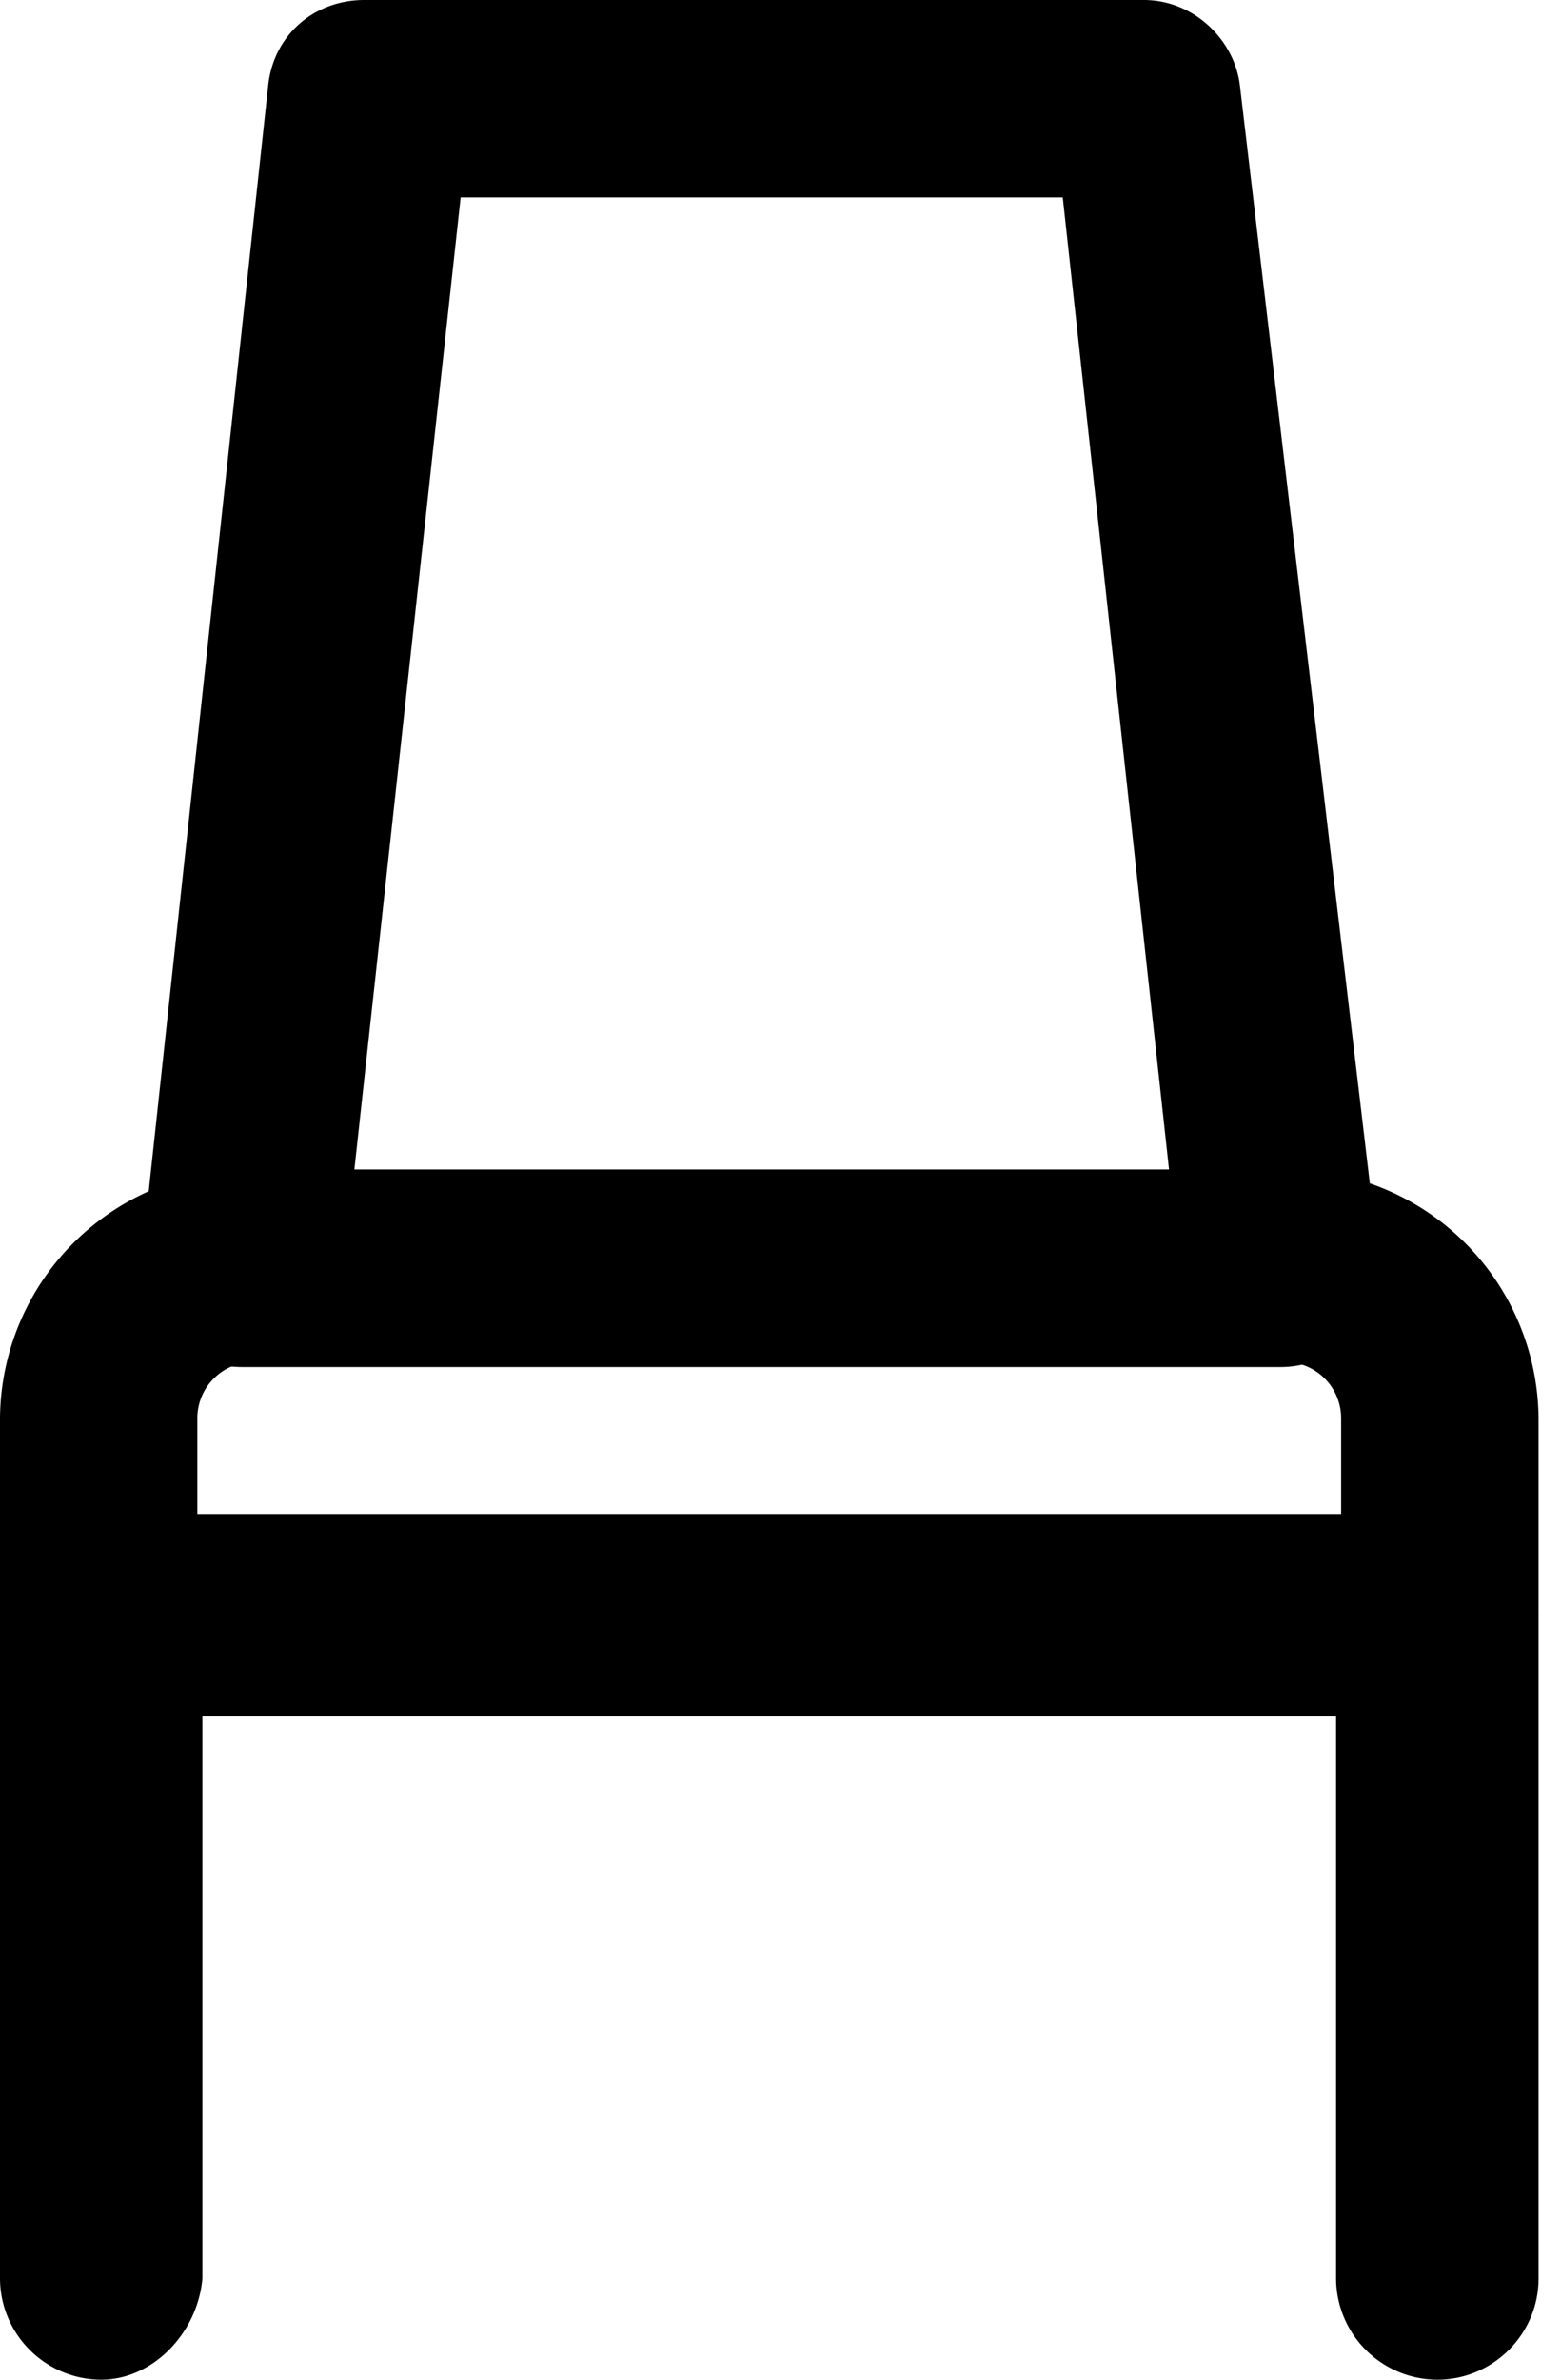
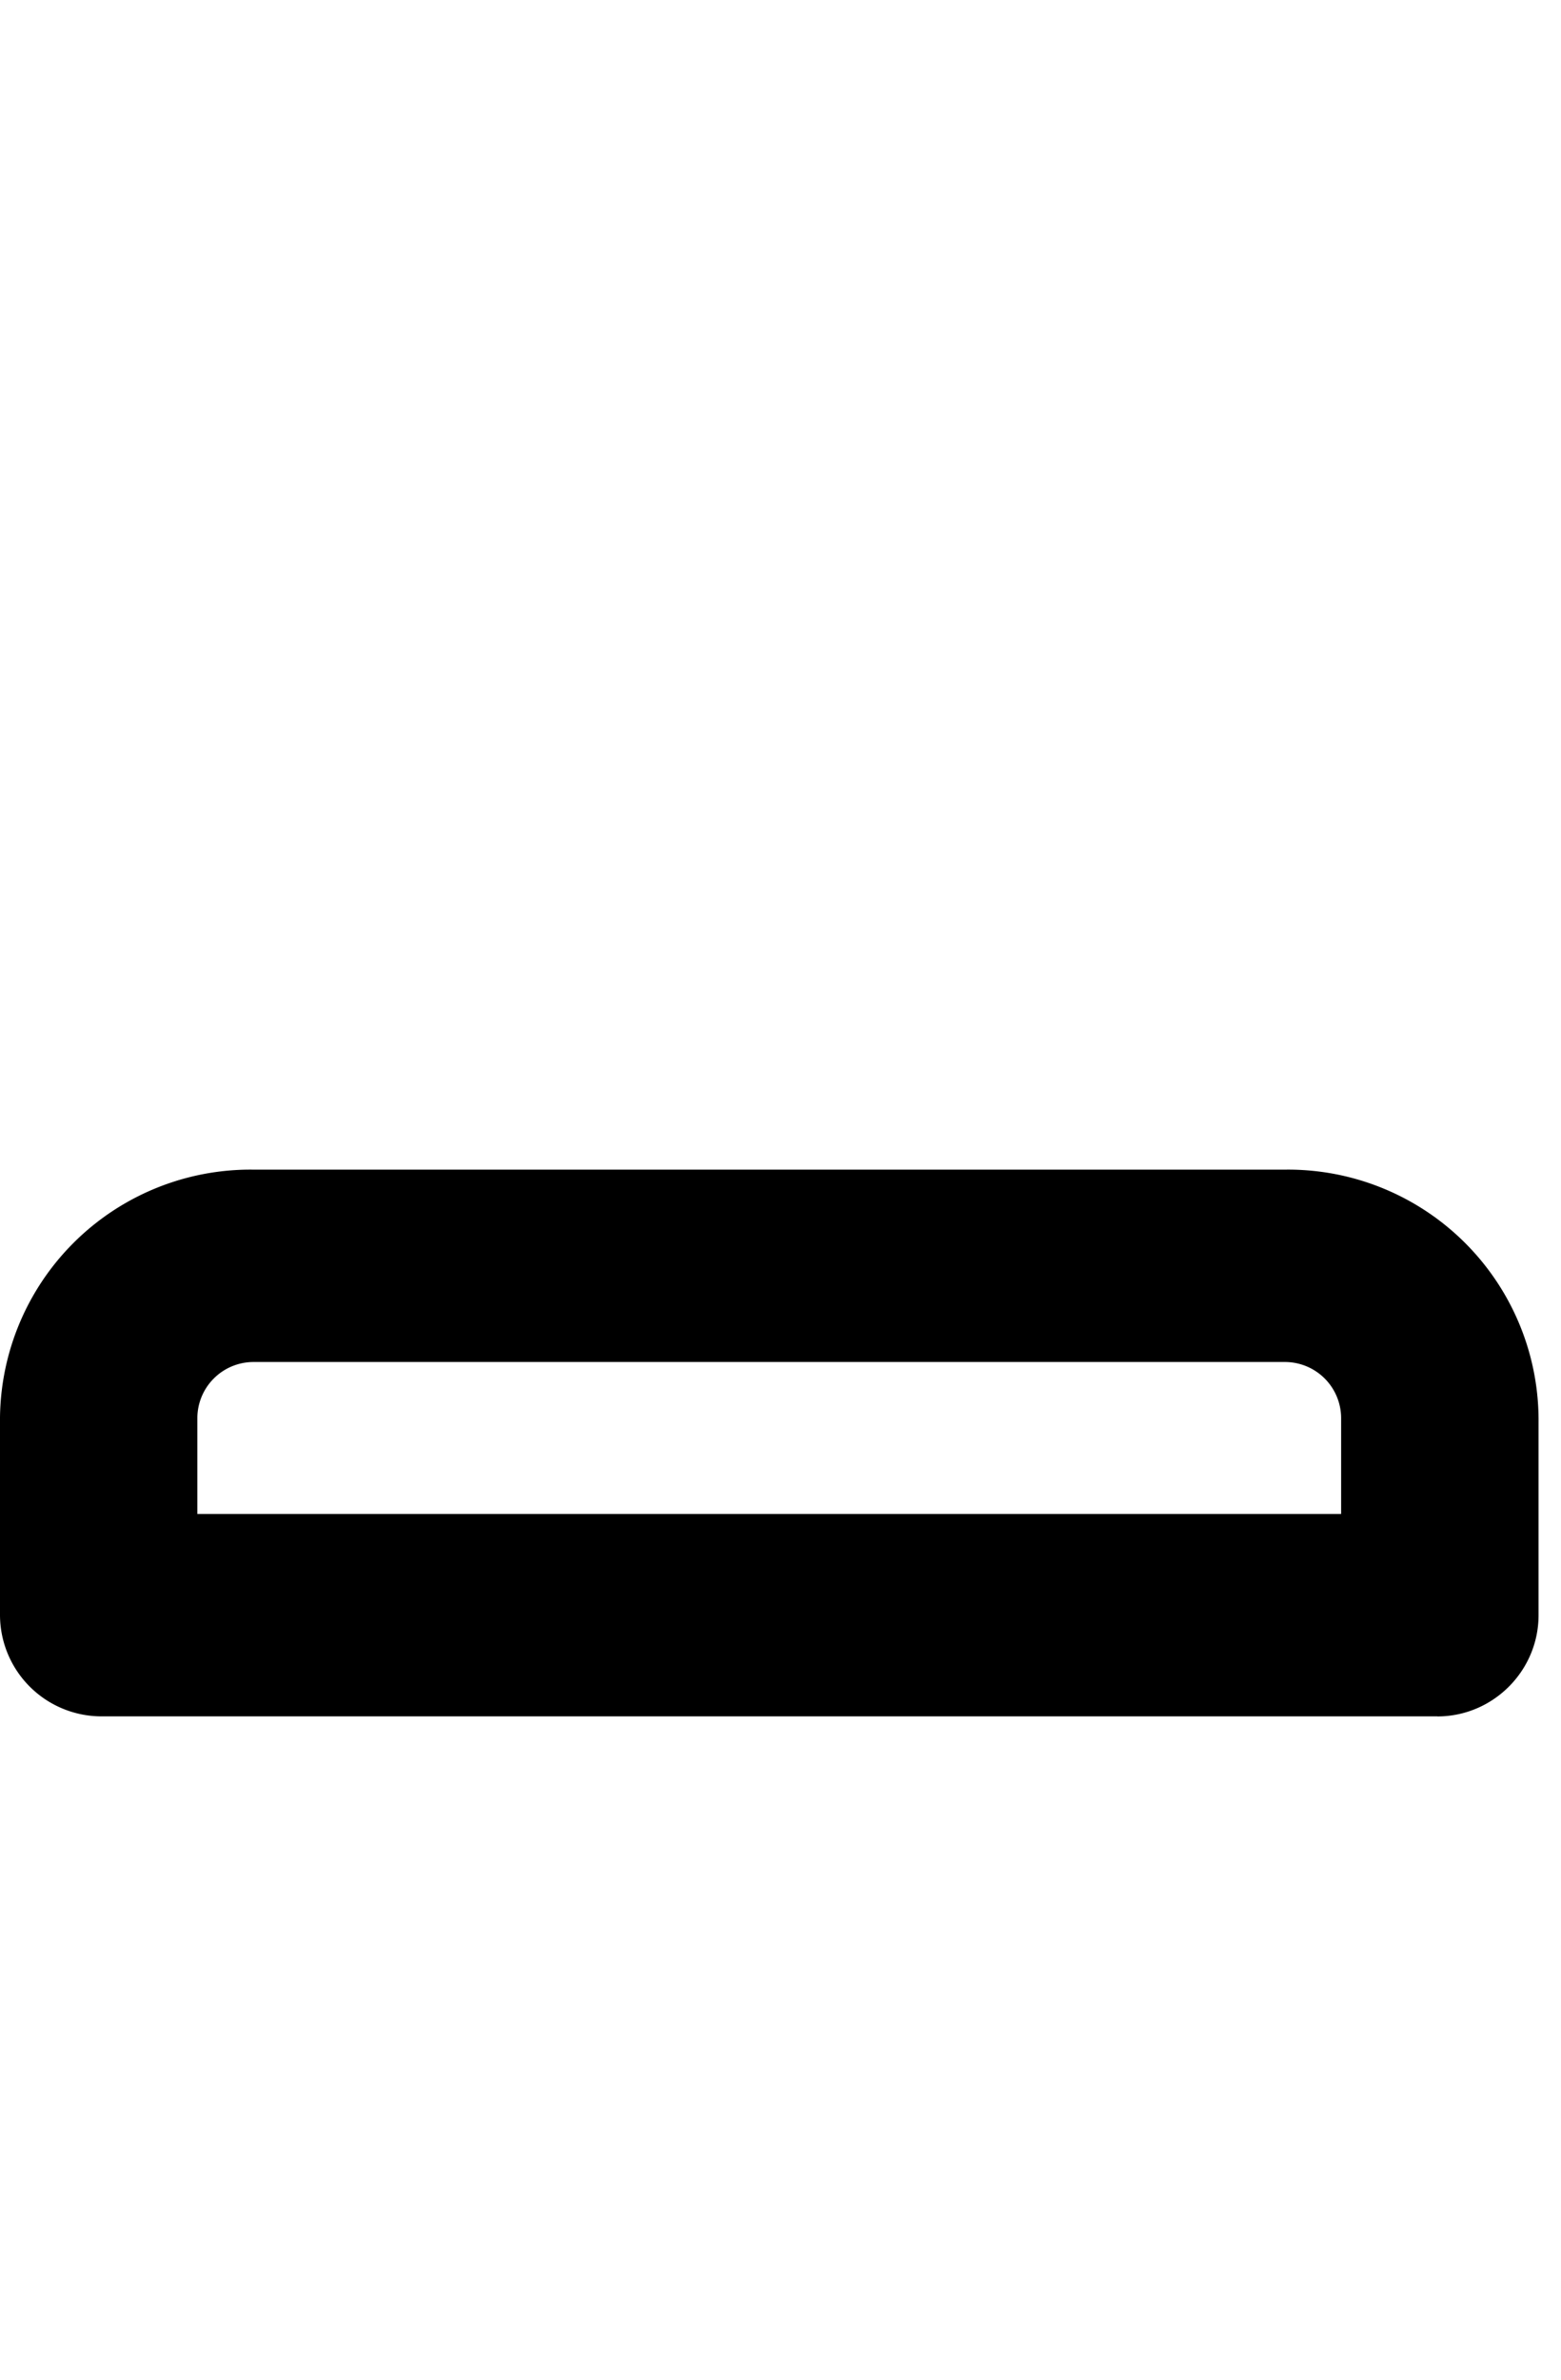
<svg xmlns="http://www.w3.org/2000/svg" width="21" height="32" fill="none">
  <path d="M19.336 23.08H1.362A1.366 1.366 0 010 21.72v-2.588a3.371 3.371 0 013.404-3.404h13.89a3.371 3.371 0 013.404 3.404v2.587c0 .75-.613 1.362-1.362 1.362zm-16.68-2.722h15.386v-1.294a.756.756 0 00-.748-.749H3.404a.756.756 0 00-.749.749v1.294z" fill="#000" />
-   <path d="M1.362 32A1.366 1.366 0 010 30.638V21.72c0-.749.613-1.362 1.362-1.362.749 0 1.361.613 1.361 1.362v8.92c-.068.748-.68 1.36-1.361 1.36zm17.974 0a1.366 1.366 0 01-1.362-1.362V21.72c0-.749.613-1.362 1.362-1.362.749 0 1.362.613 1.362 1.362v8.92c0 .748-.613 1.36-1.362 1.36zm-2.111-13.617H3.268c-.409 0-.749-.136-1.021-.477-.273-.272-.34-.68-.34-1.021l1.7-15.728C3.676.477 4.221 0 4.902 0h10.485c.68 0 1.226.545 1.294 1.157l1.838 15.524c0 .136.068.204.068.34-.068.75-.613 1.362-1.362 1.362zm-12.46-2.655h10.962l-1.43-13.073h-8.1l-1.43 13.073z" fill="#000" />
</svg>